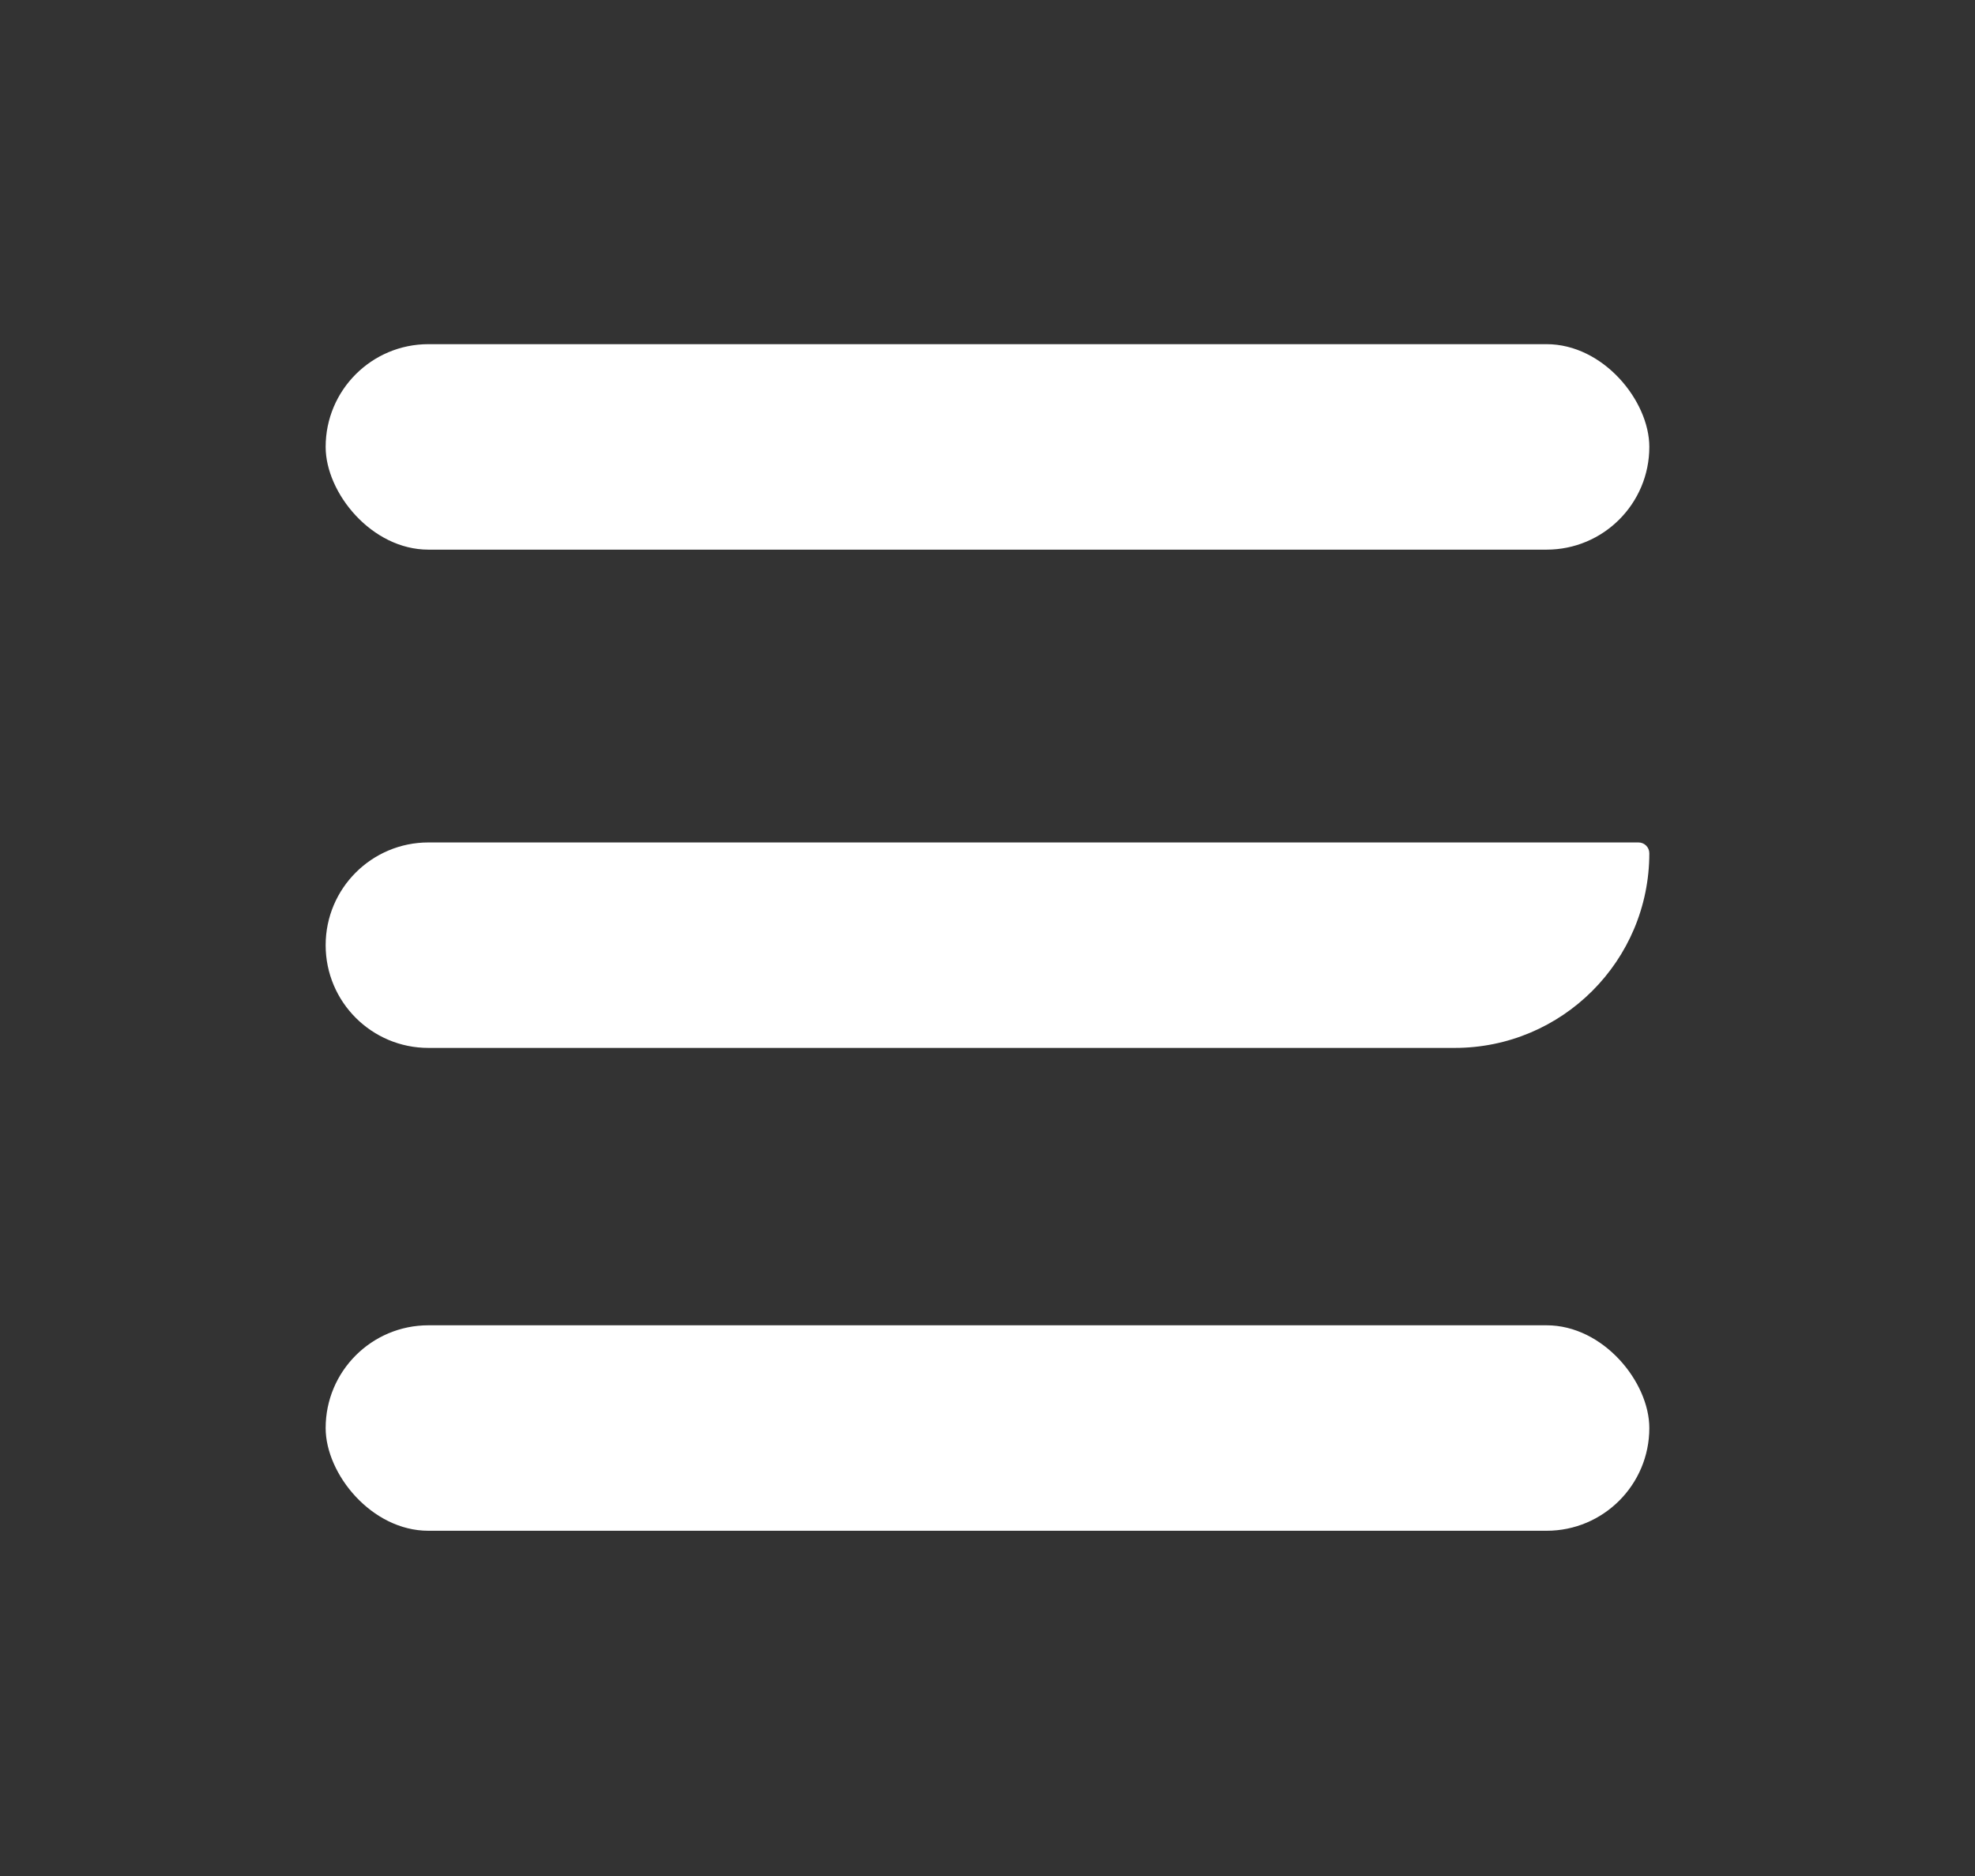
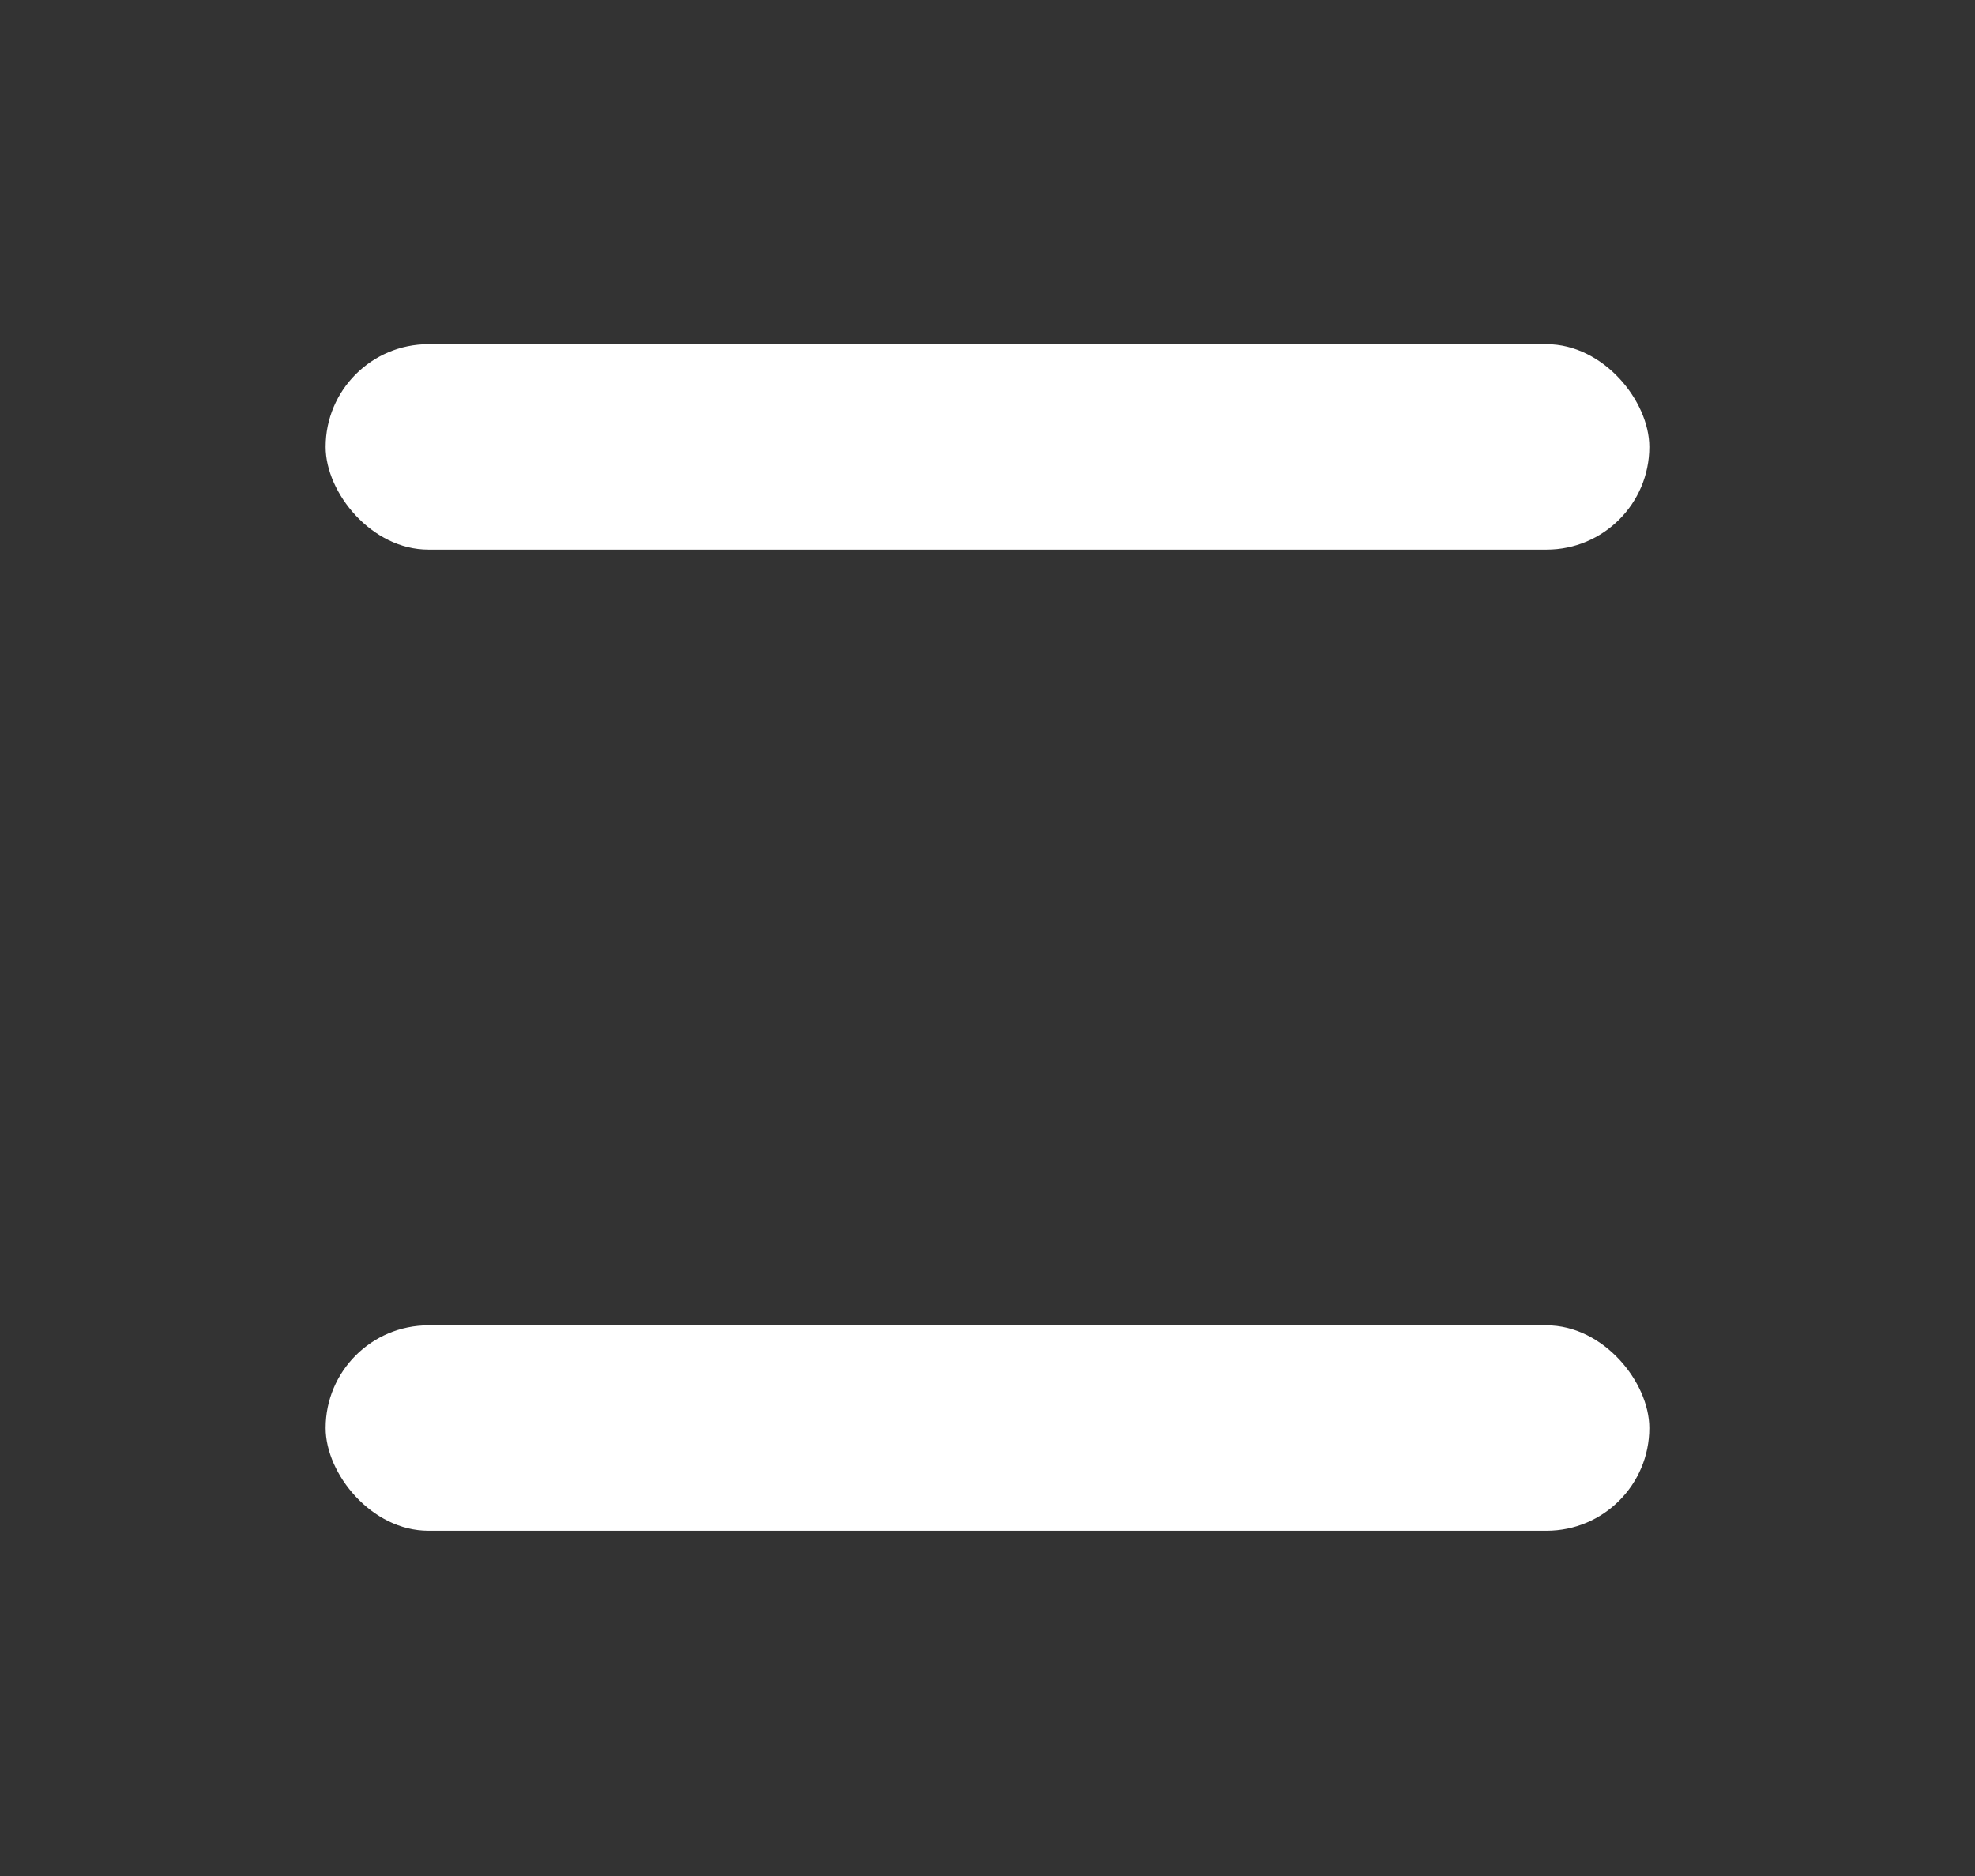
<svg xmlns="http://www.w3.org/2000/svg" width="80" height="76" viewBox="0 0 80 76" fill="none">
  <rect x="0" y="0" width="80" height="76" fill="#333333" stroke="none" />
  <rect x="13.191" y="13.943" width="53.617" height="8.324" rx="4.162" fill="white" />
-   <path d="M13.191 38.291C13.191 35.992 15.055 34.129 17.354 34.129H66.37C66.612 34.129 66.808 34.325 66.808 34.567C66.808 38.922 63.278 42.453 58.922 42.453H17.354C15.055 42.453 13.191 40.59 13.191 38.291Z" fill="white" />
  <rect x="13.191" y="53.69" width="53.617" height="8.324" rx="4.162" fill="white" />
</svg>